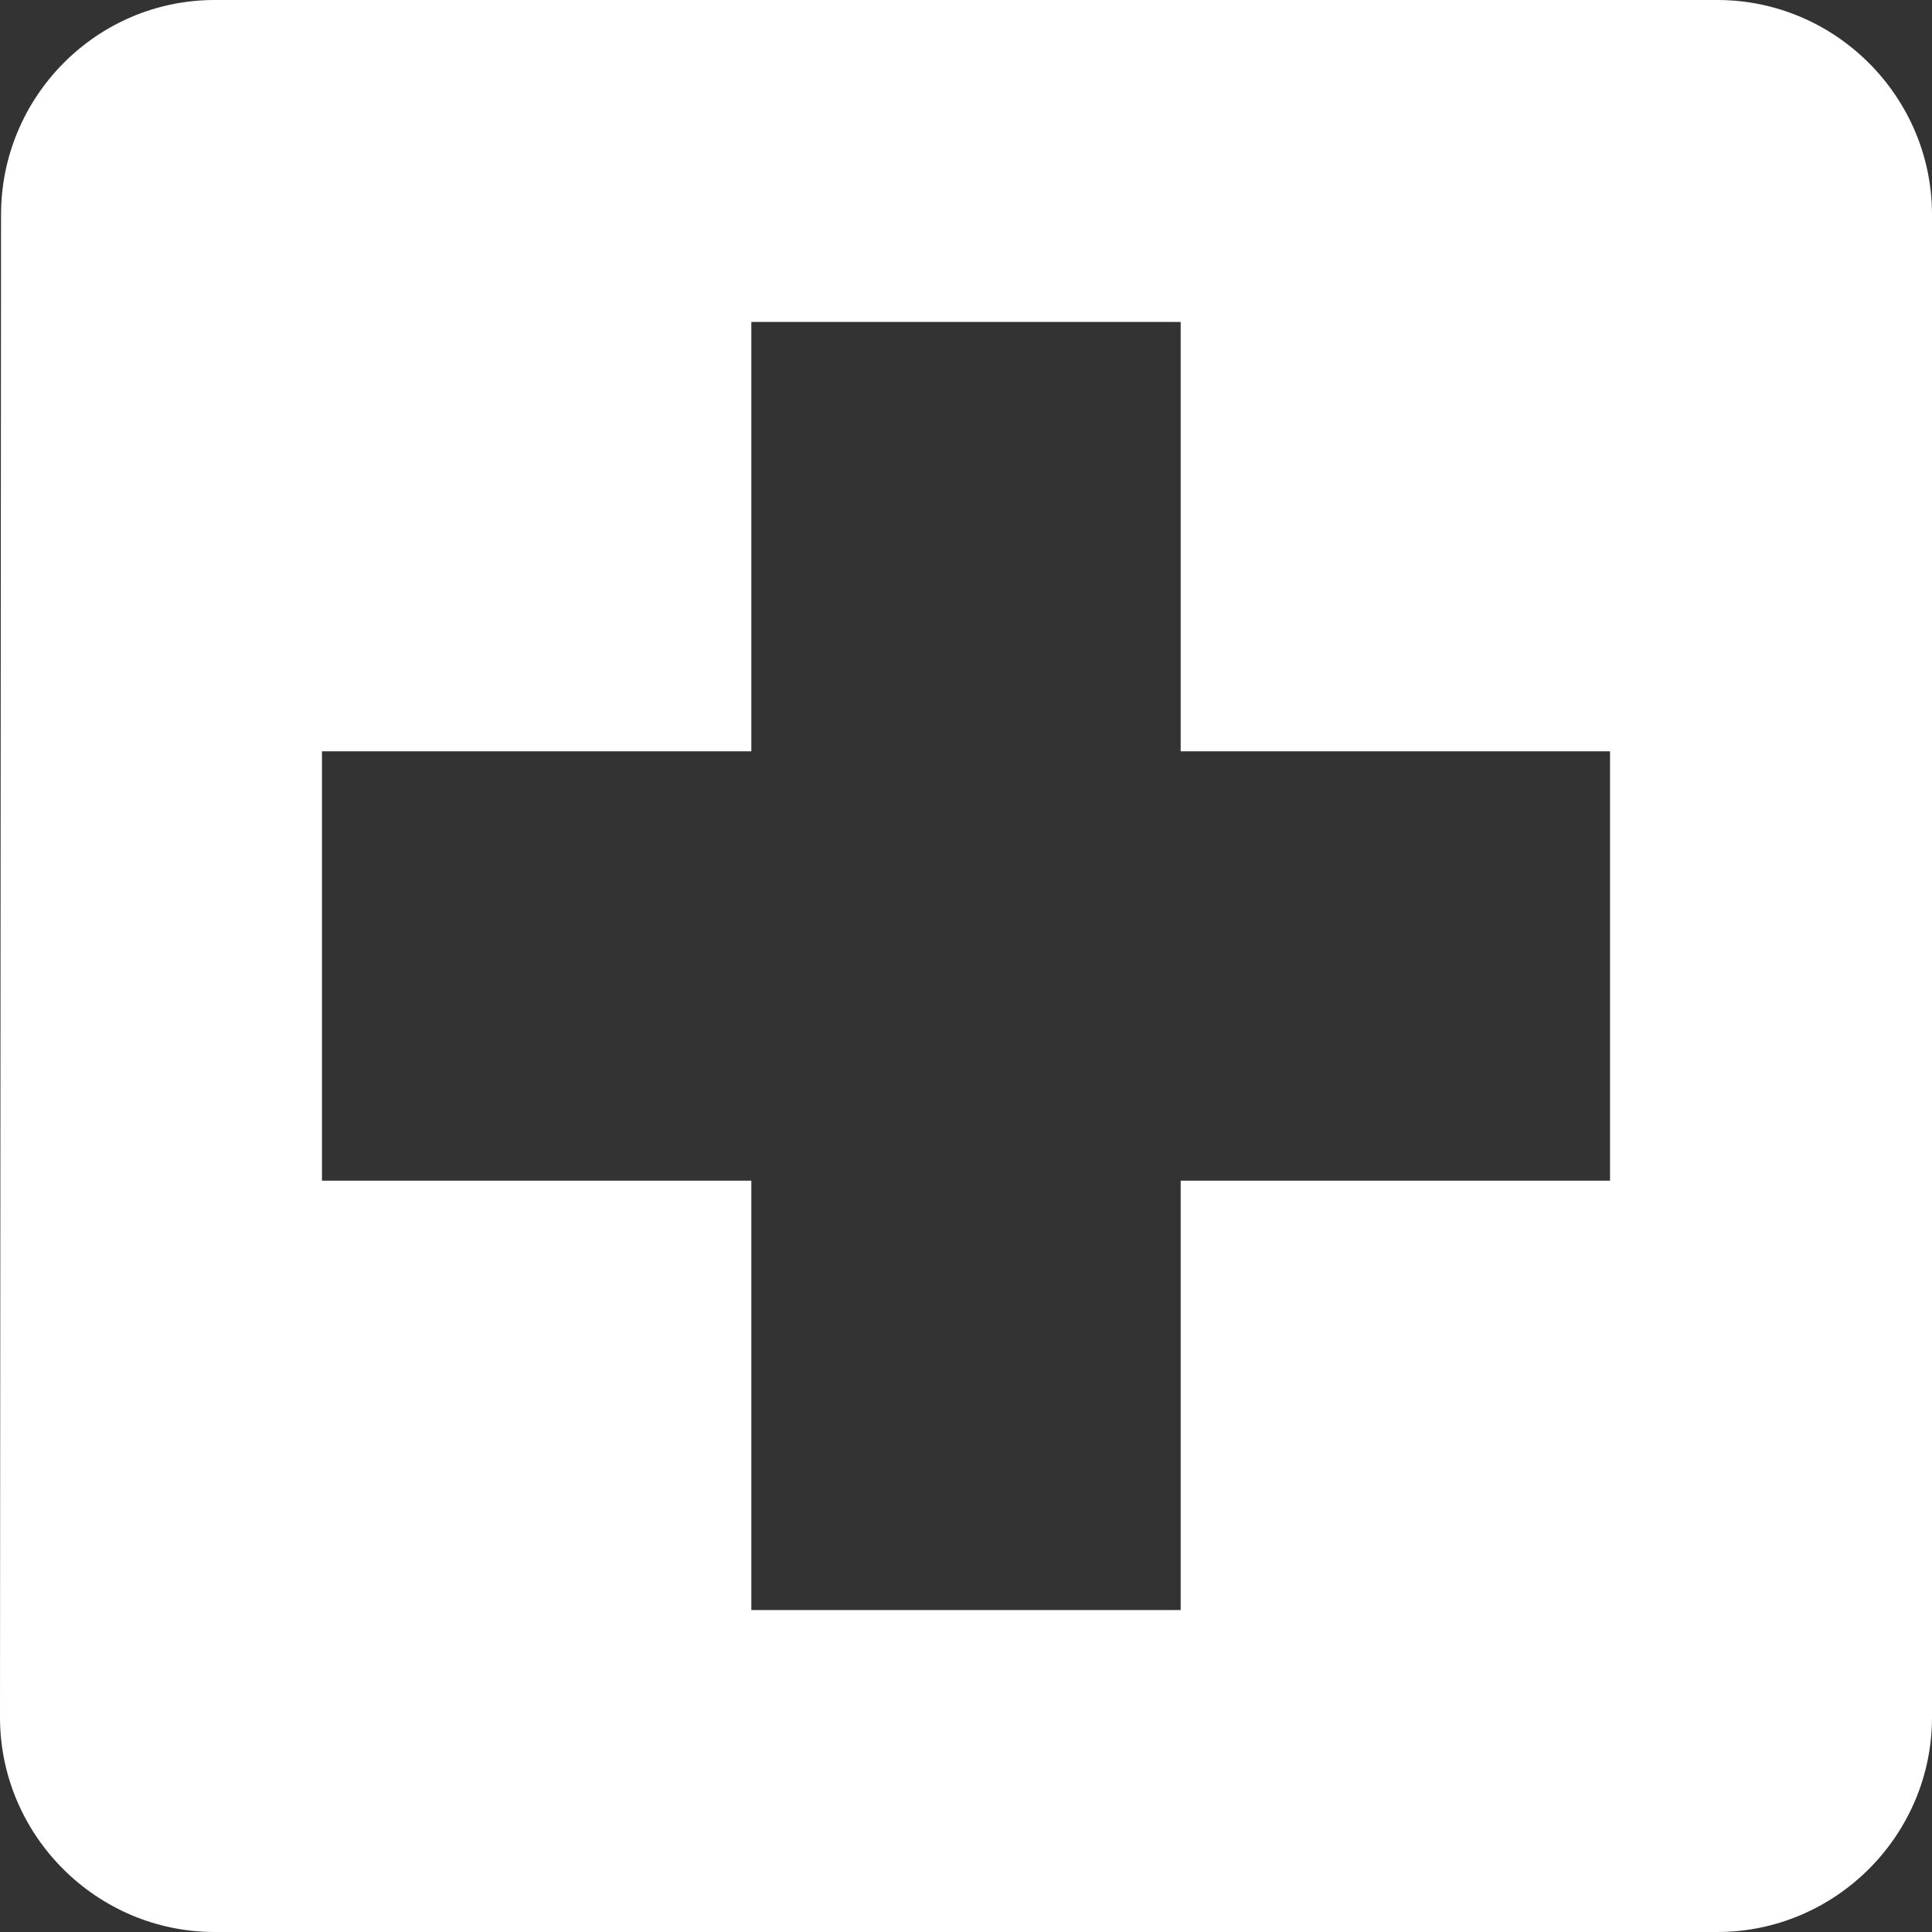
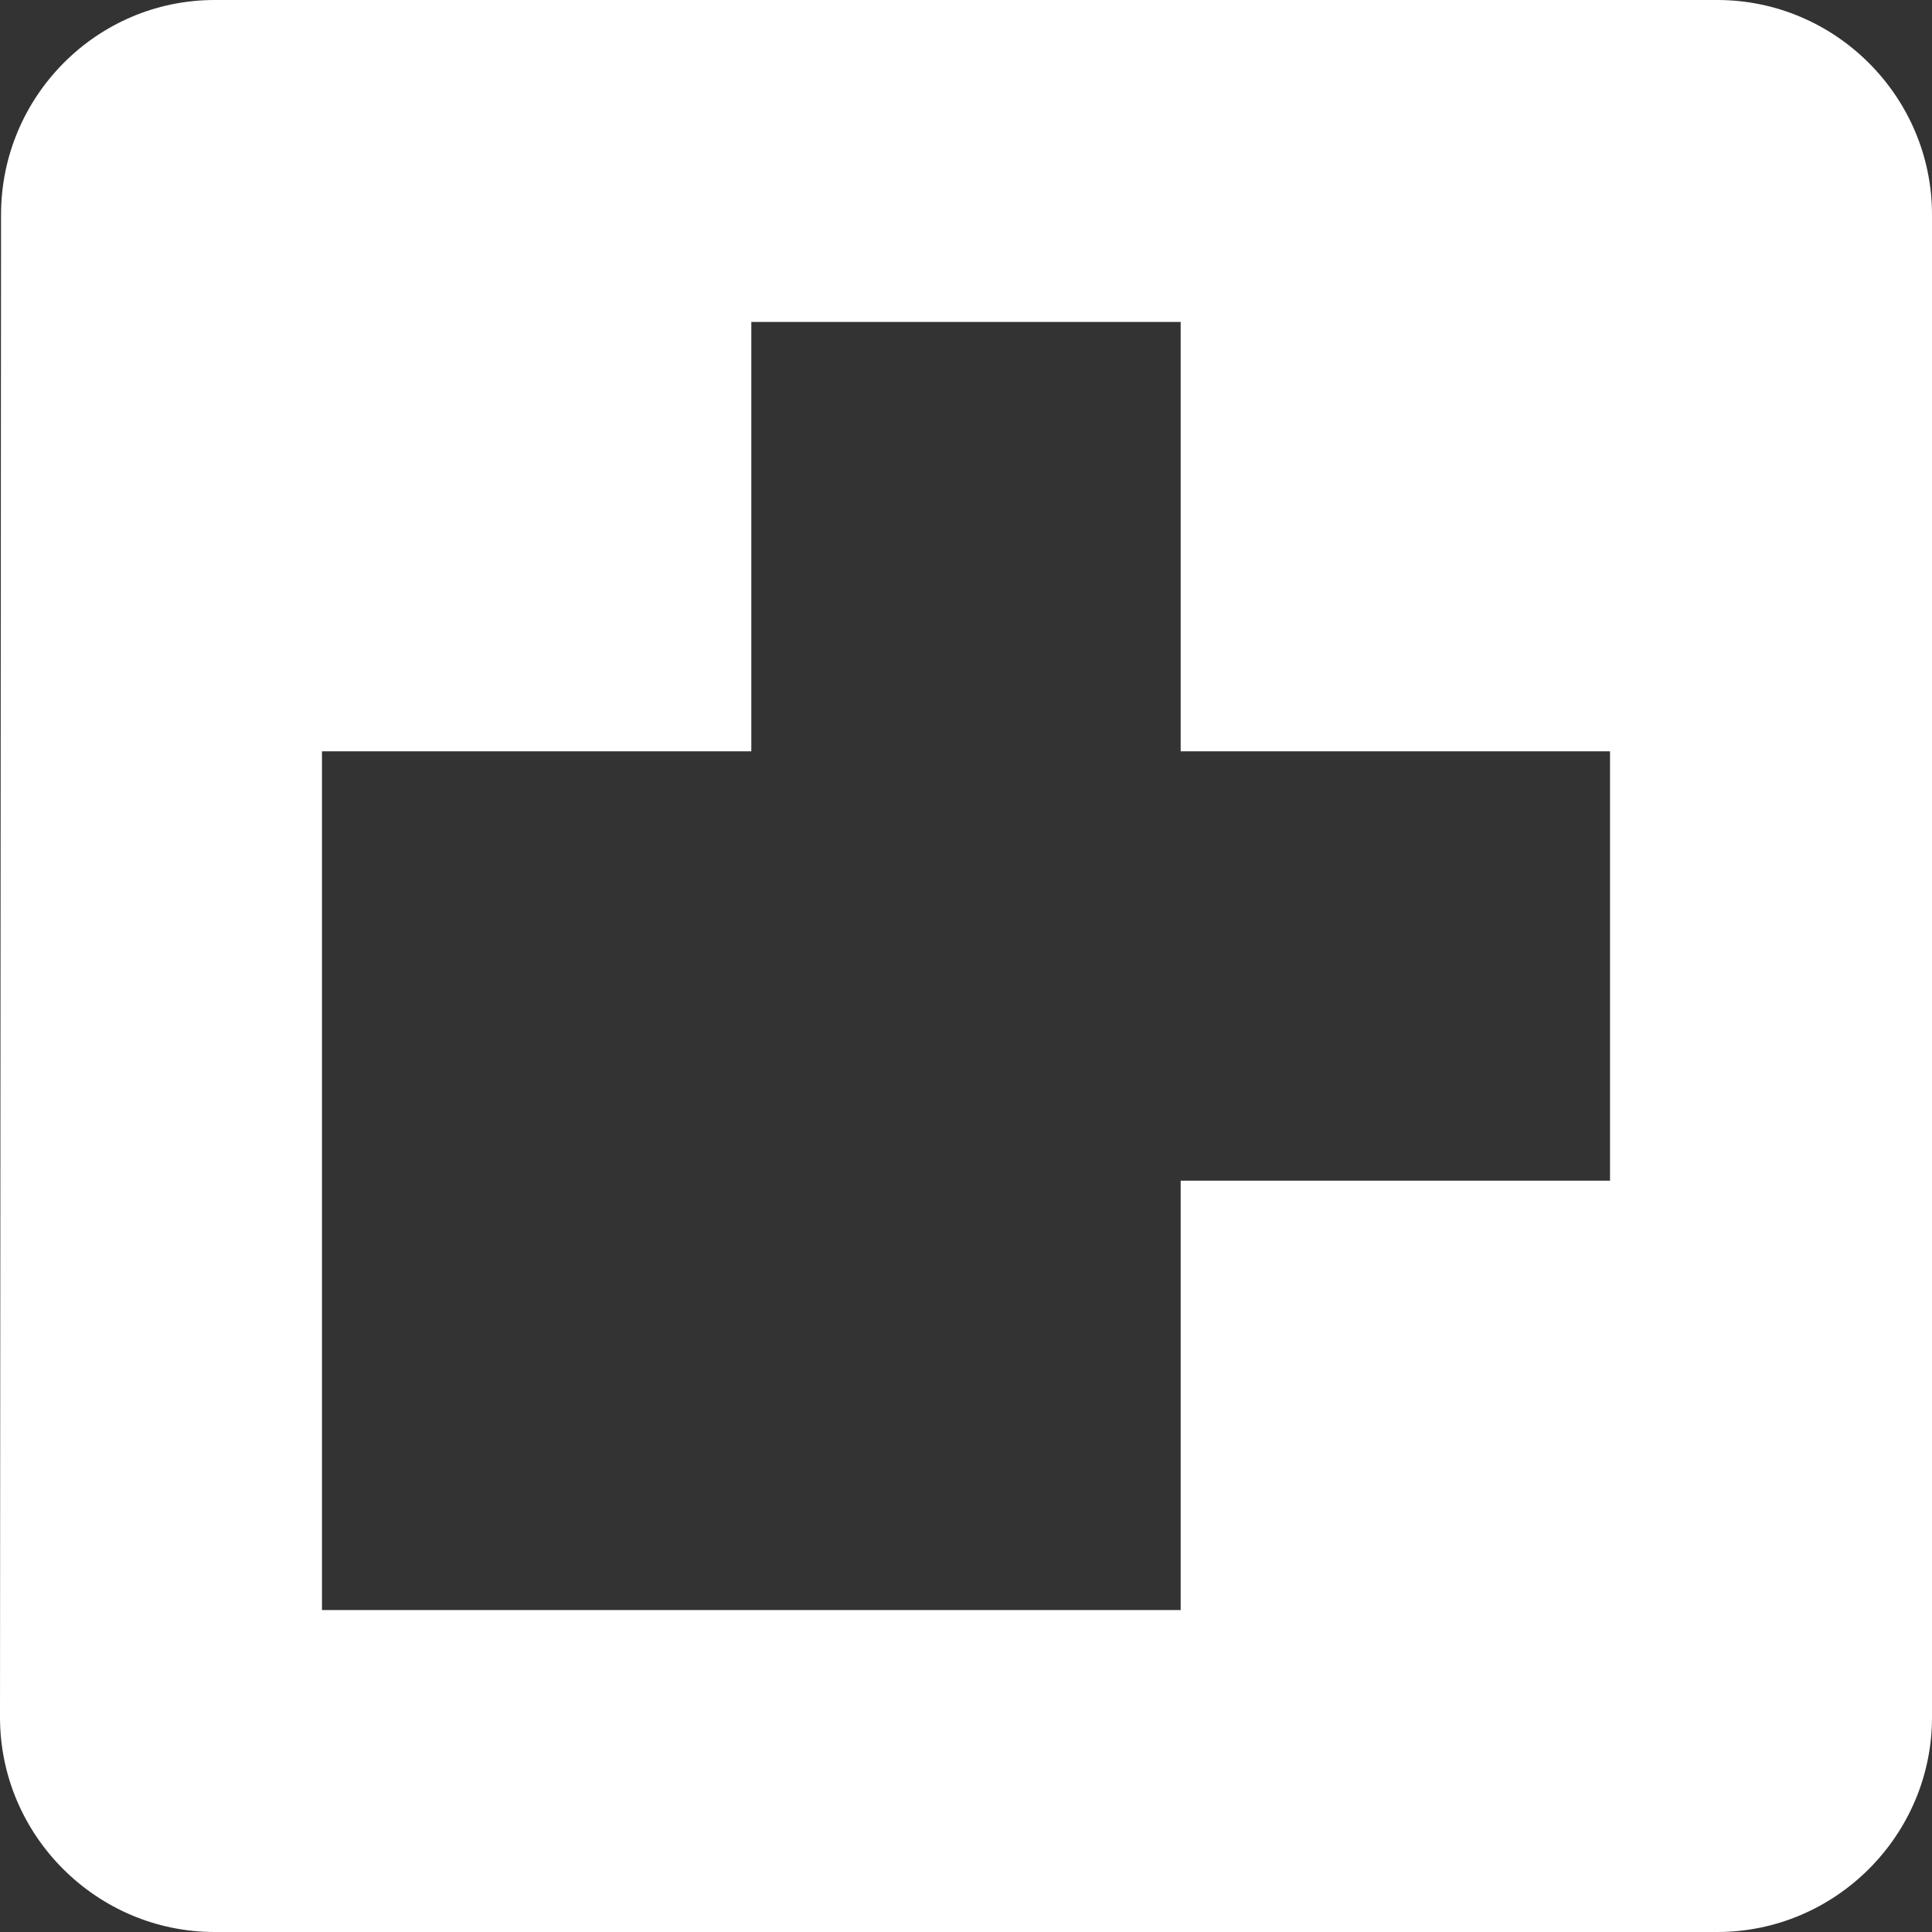
<svg xmlns="http://www.w3.org/2000/svg" width="26" height="26" viewBox="0 0 26 26" fill="none">
  <rect x="0" y="0" width="26" height="26" fill="#333333" stroke="none" />
-   <path d="M23.111 0H2.889C1.3 0 0.014 1.3 0.014 2.889L0 23.111C0 24.7 1.3 26 2.889 26H23.111C24.7 26 26 24.7 26 23.111V2.889C26 1.3 24.7 0 23.111 0ZM21.667 15.889H15.889V21.667H10.111V15.889H4.333V10.111H10.111V4.333H15.889V10.111H21.667V15.889Z" fill="white" />
+   <path d="M23.111 0H2.889C1.3 0 0.014 1.3 0.014 2.889L0 23.111C0 24.7 1.3 26 2.889 26H23.111C24.7 26 26 24.7 26 23.111V2.889C26 1.3 24.7 0 23.111 0ZM21.667 15.889H15.889V21.667H10.111H4.333V10.111H10.111V4.333H15.889V10.111H21.667V15.889Z" fill="white" />
</svg>